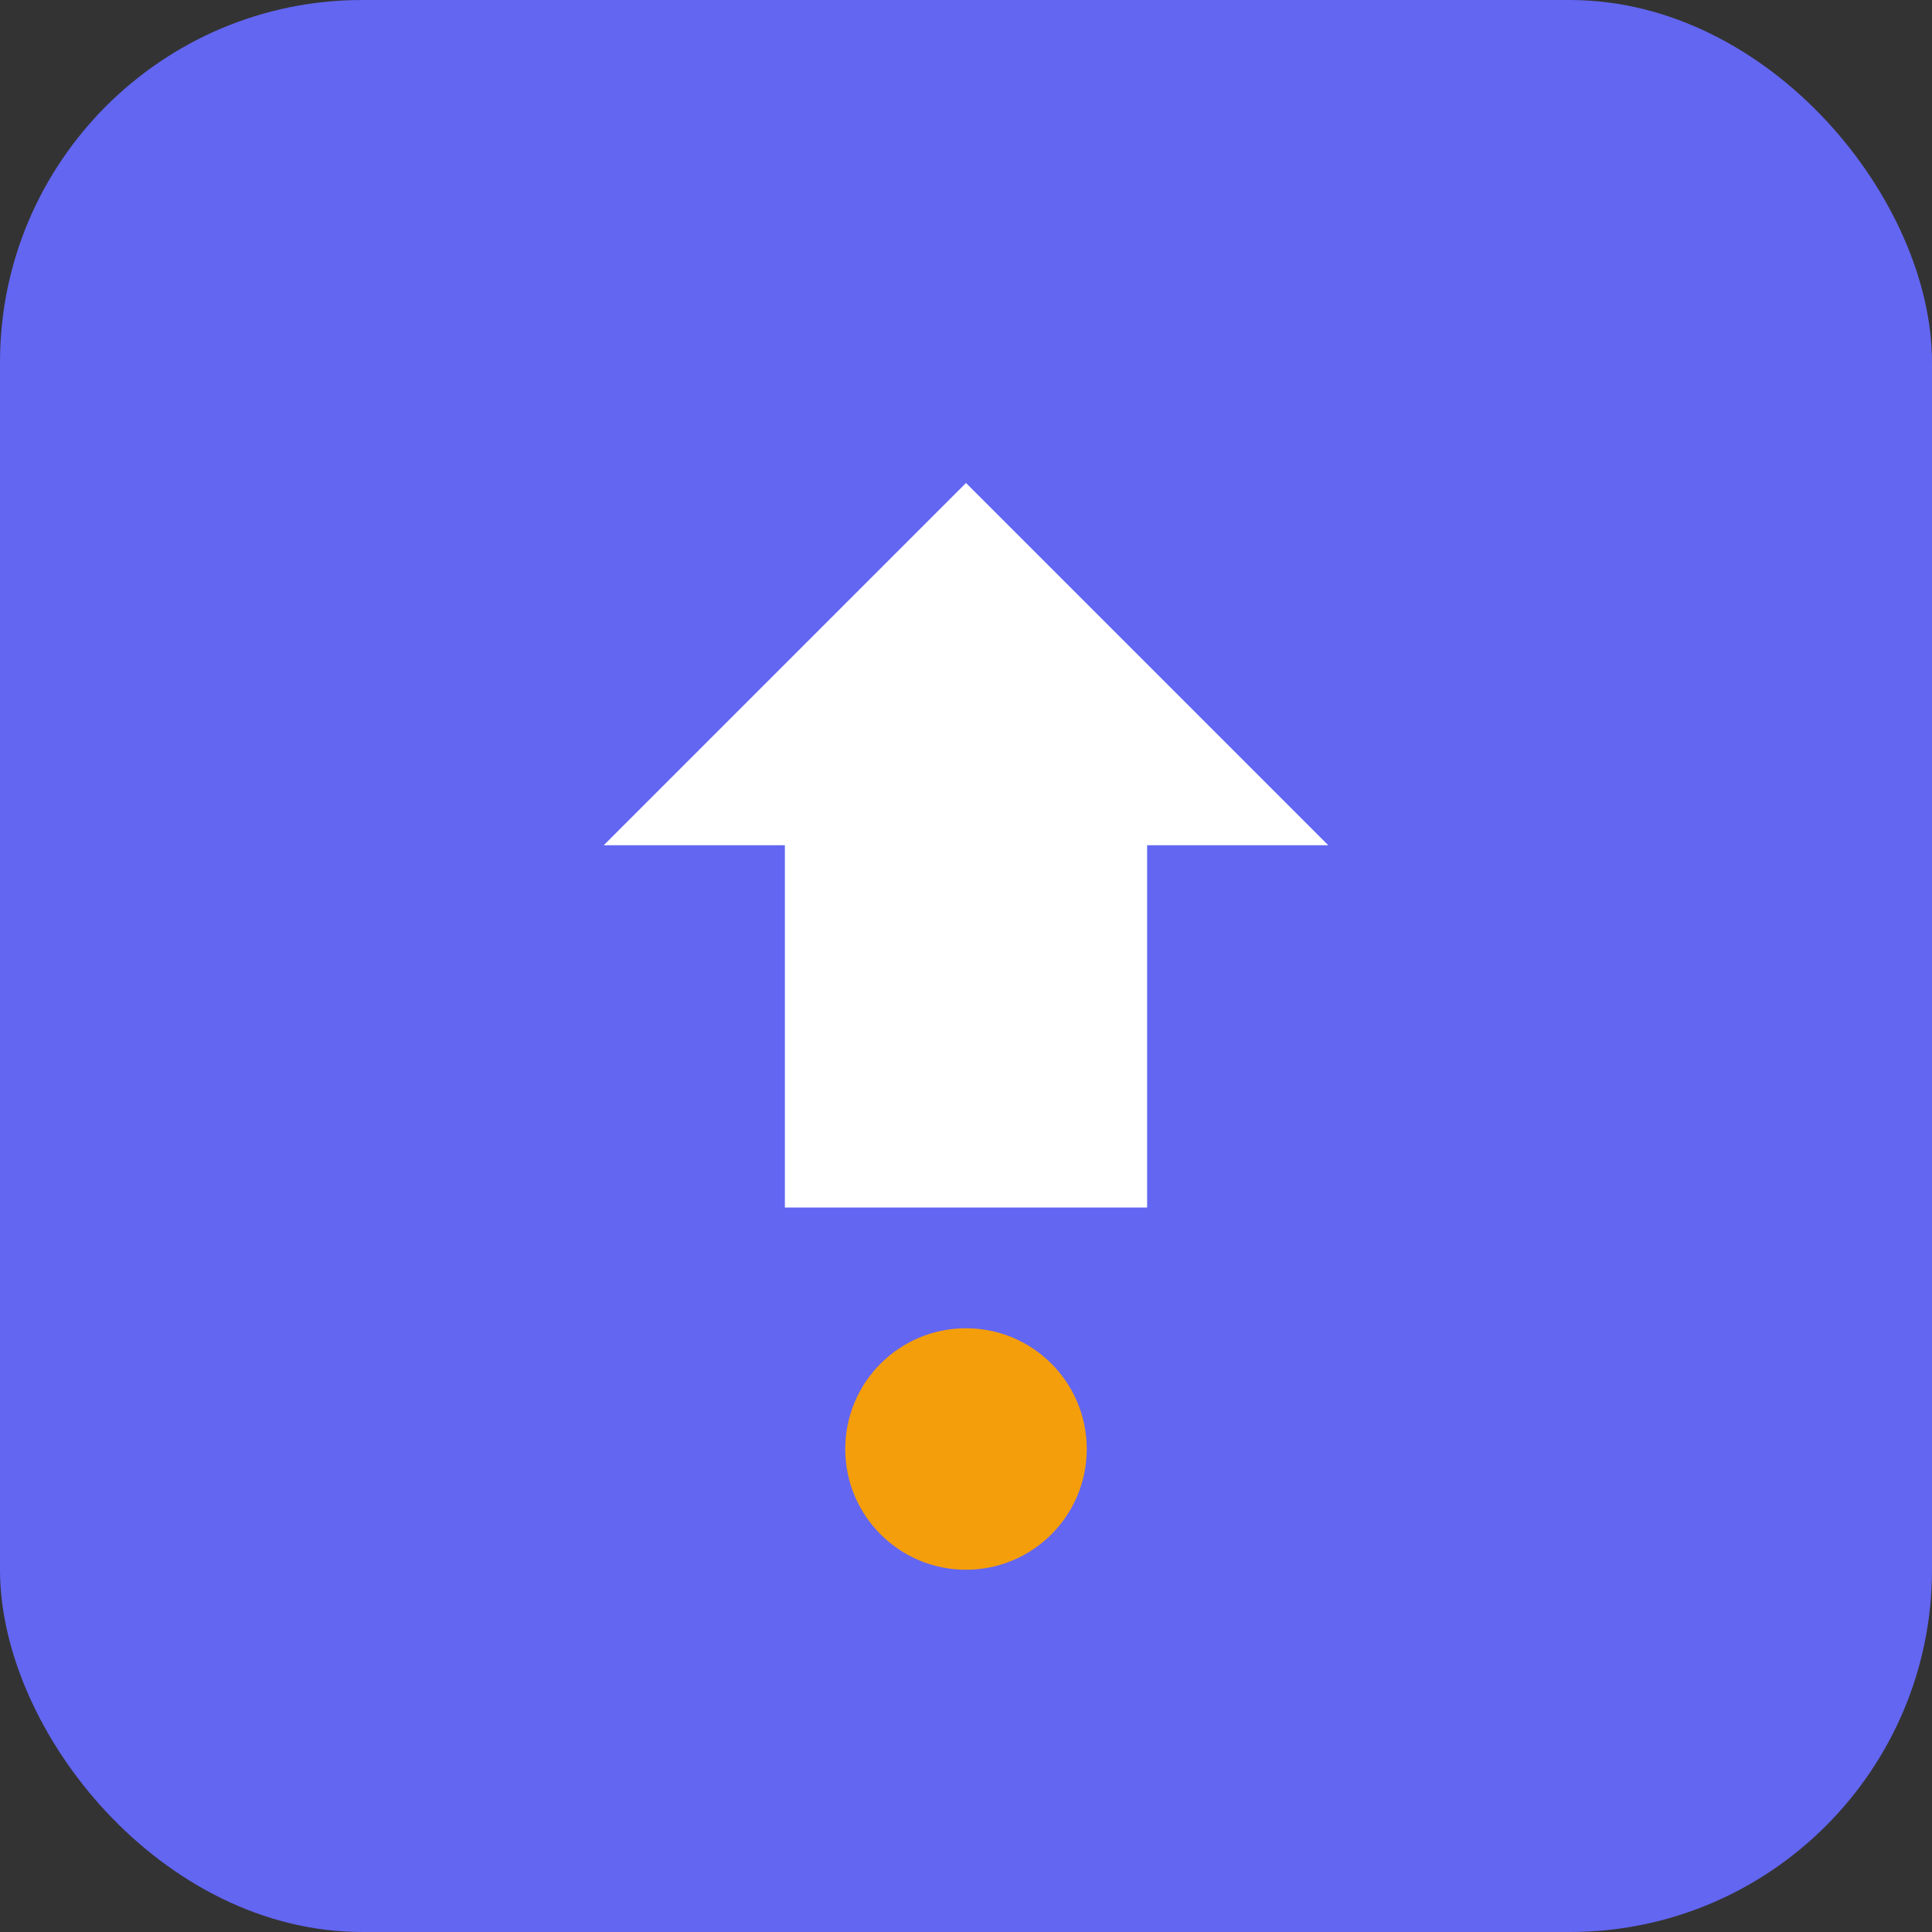
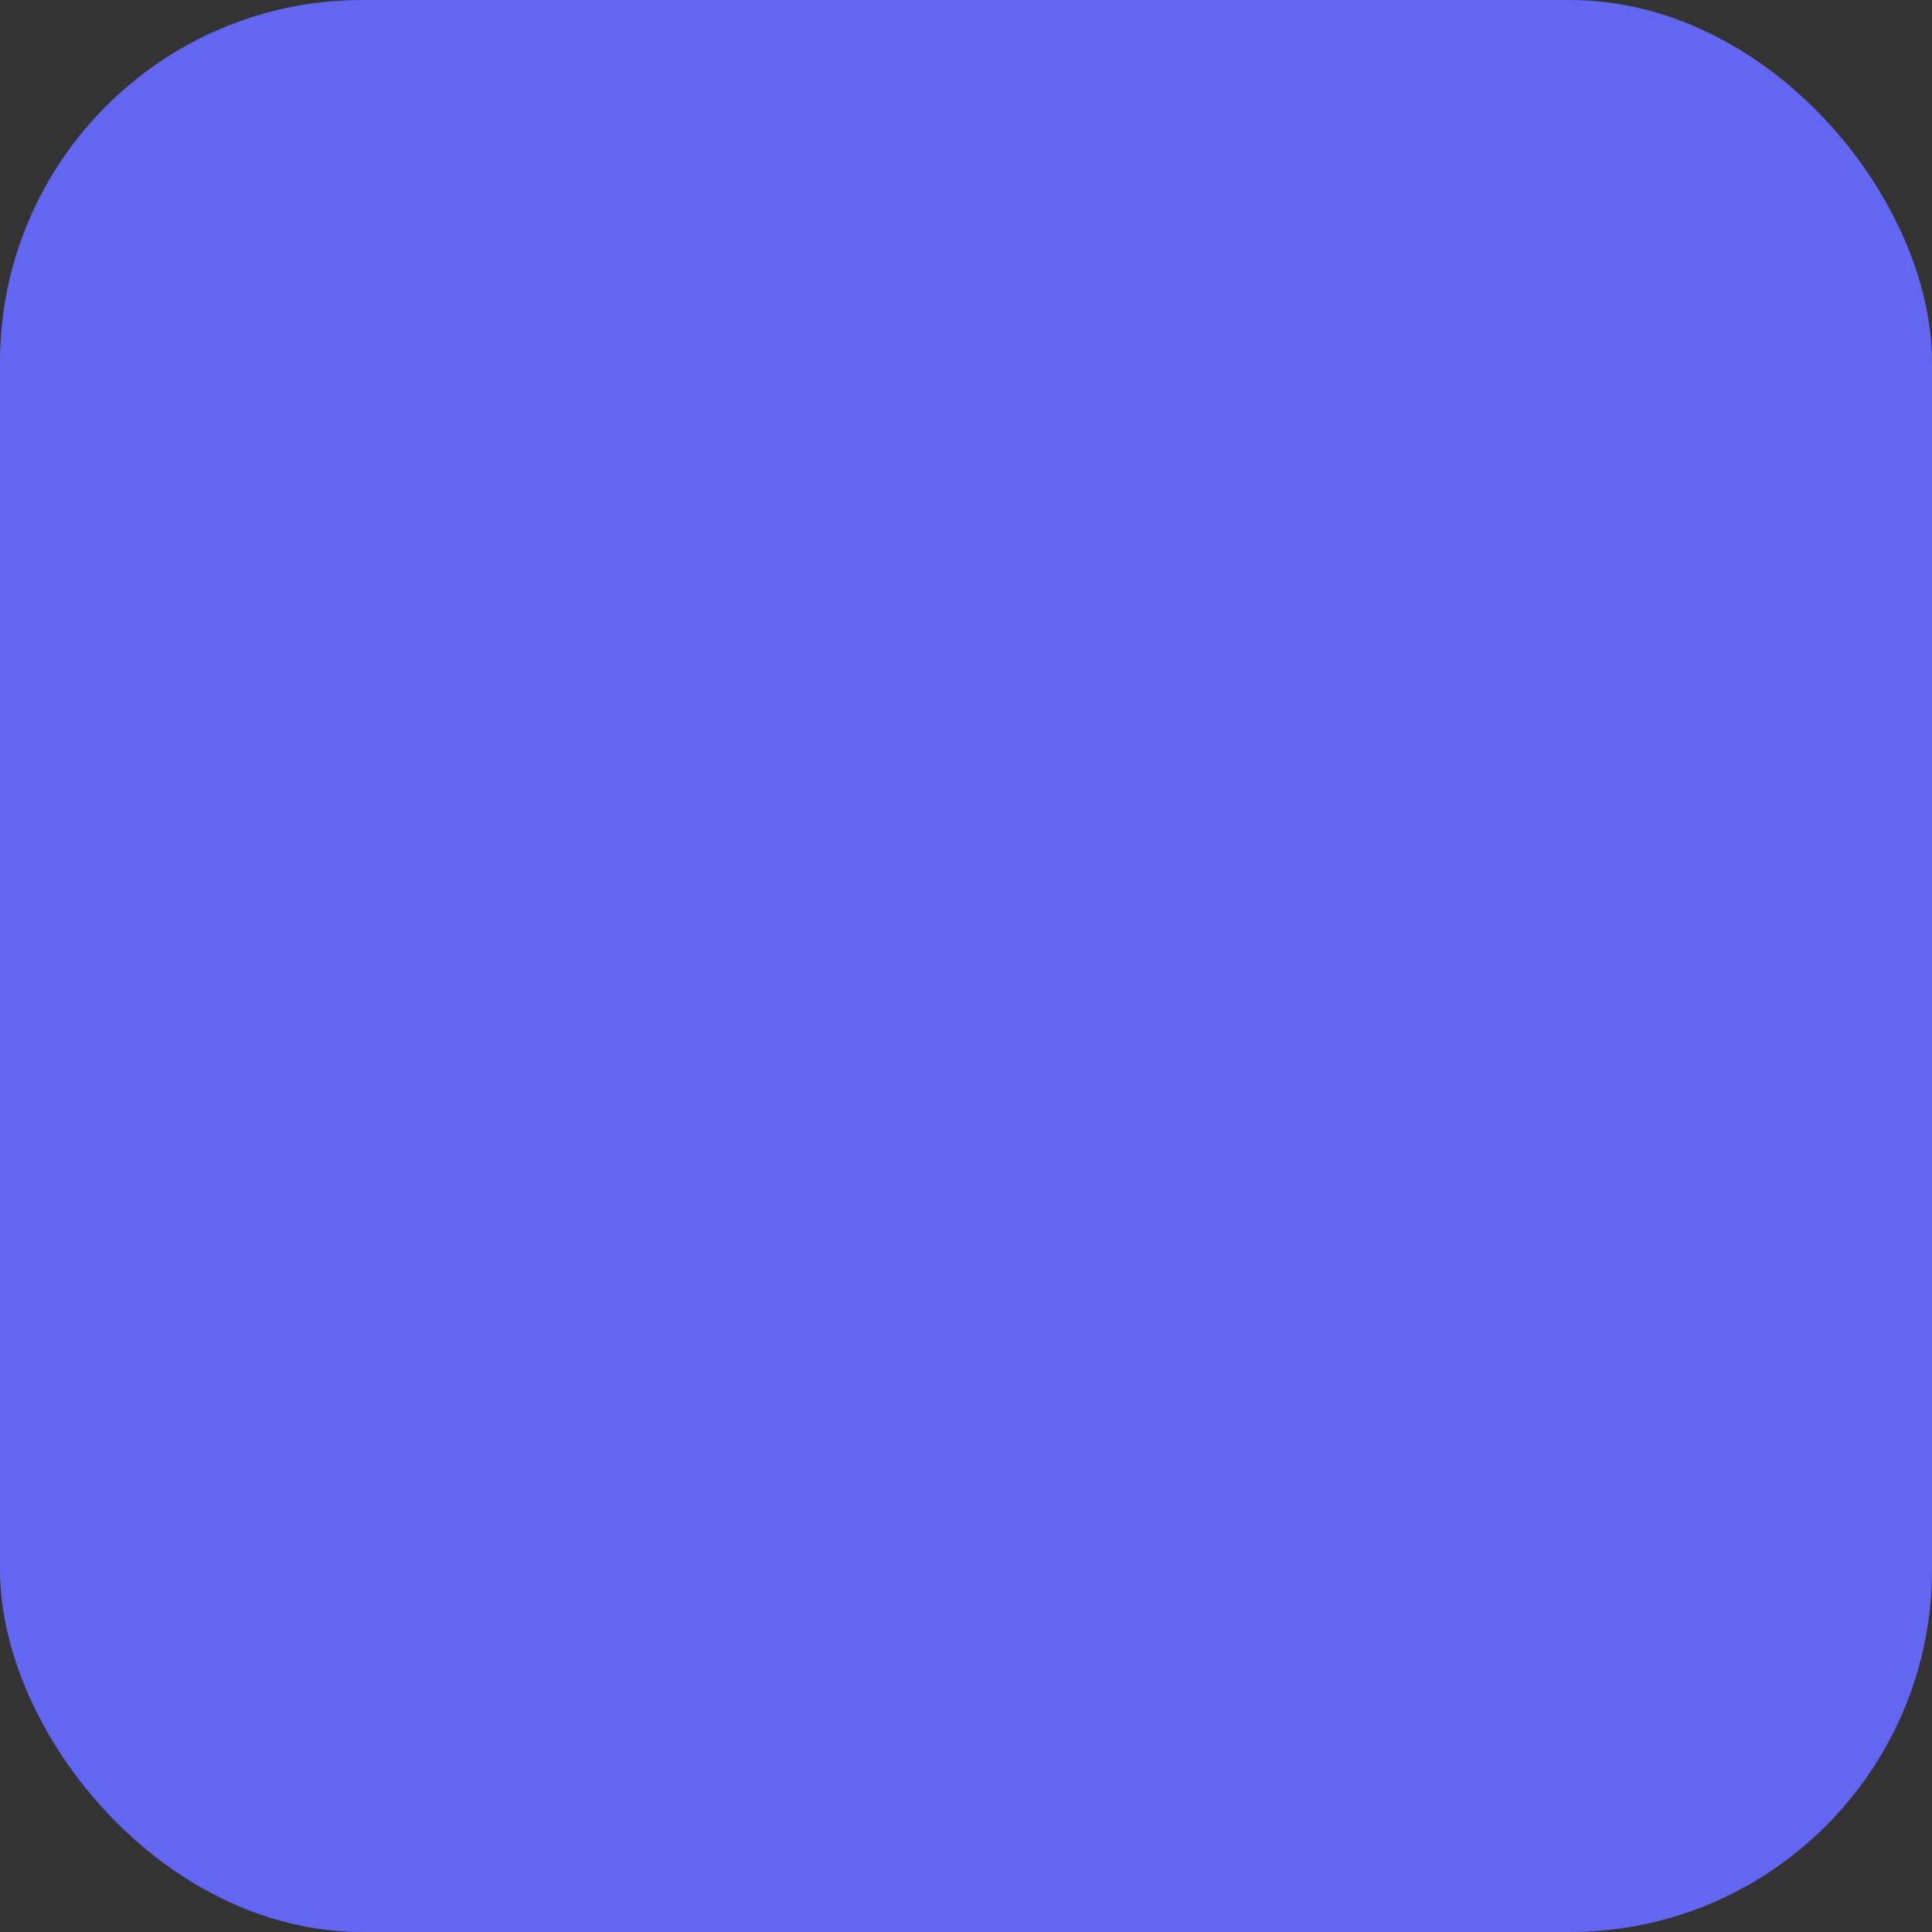
<svg xmlns="http://www.w3.org/2000/svg" width="32" height="32" viewBox="0 0 32 32">
  <rect x="0" y="0" width="32" height="32" fill="#333333" stroke="none" />
  <rect width="32" height="32" rx="6" fill="#6366F1" />
-   <path d="M16 8 L22 14 L19 14 L19 20 L13 20 L13 14 L10 14 Z" fill="white" />
-   <circle cx="16" cy="24" r="2" fill="#F59E0B" />
</svg>